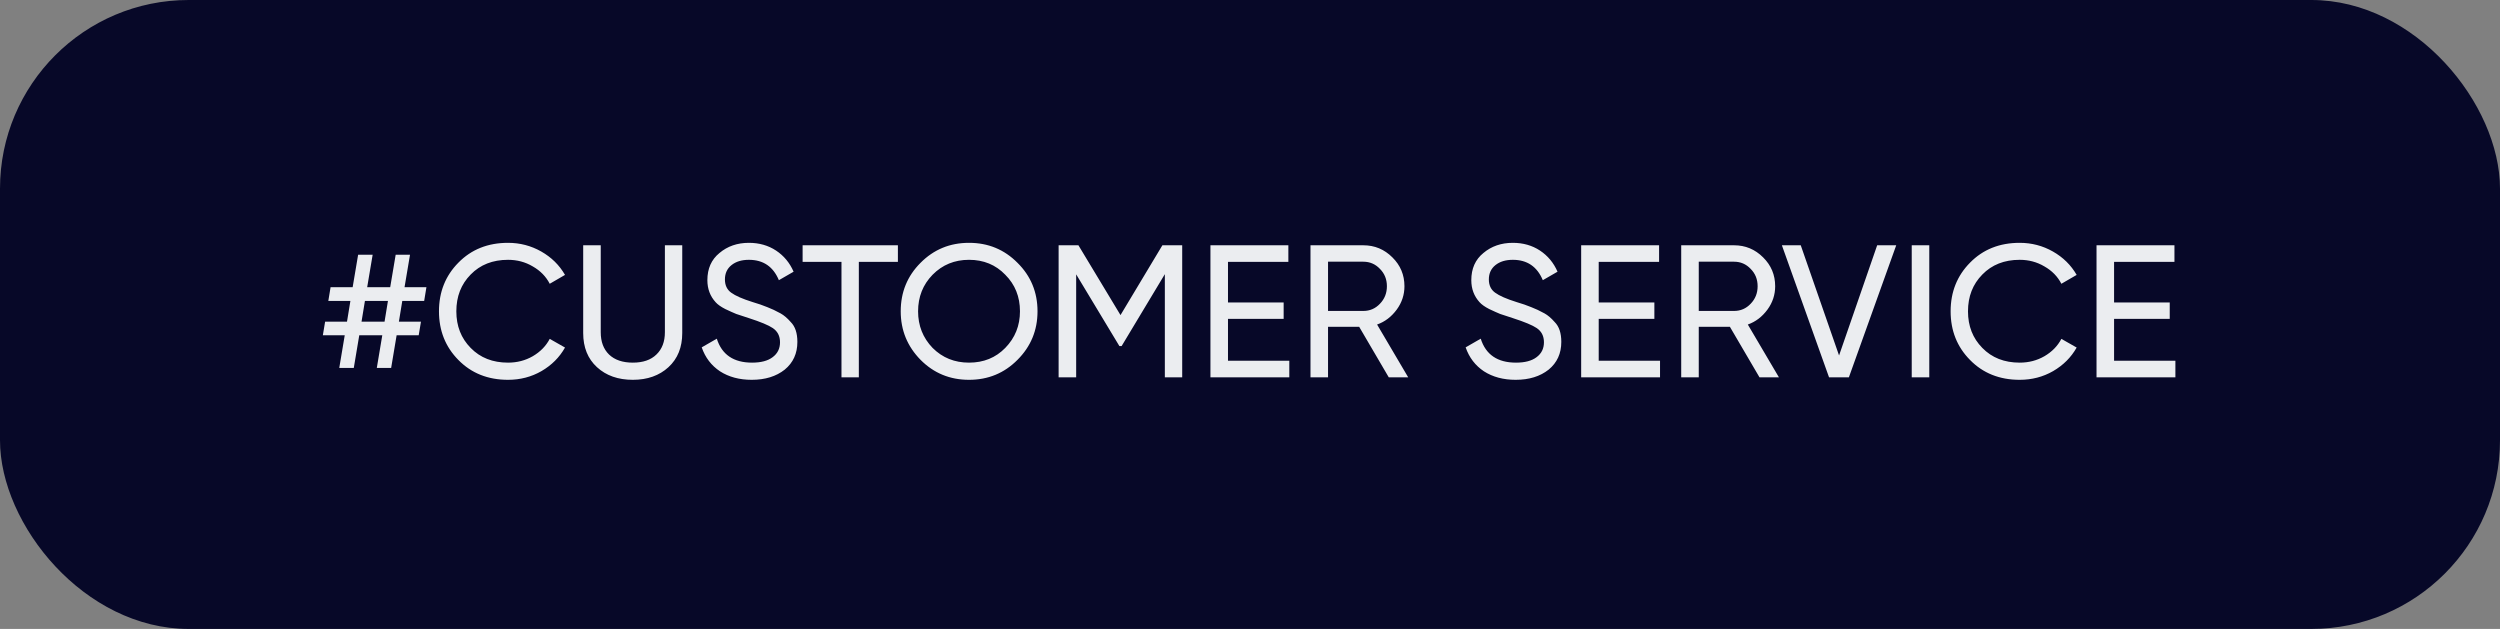
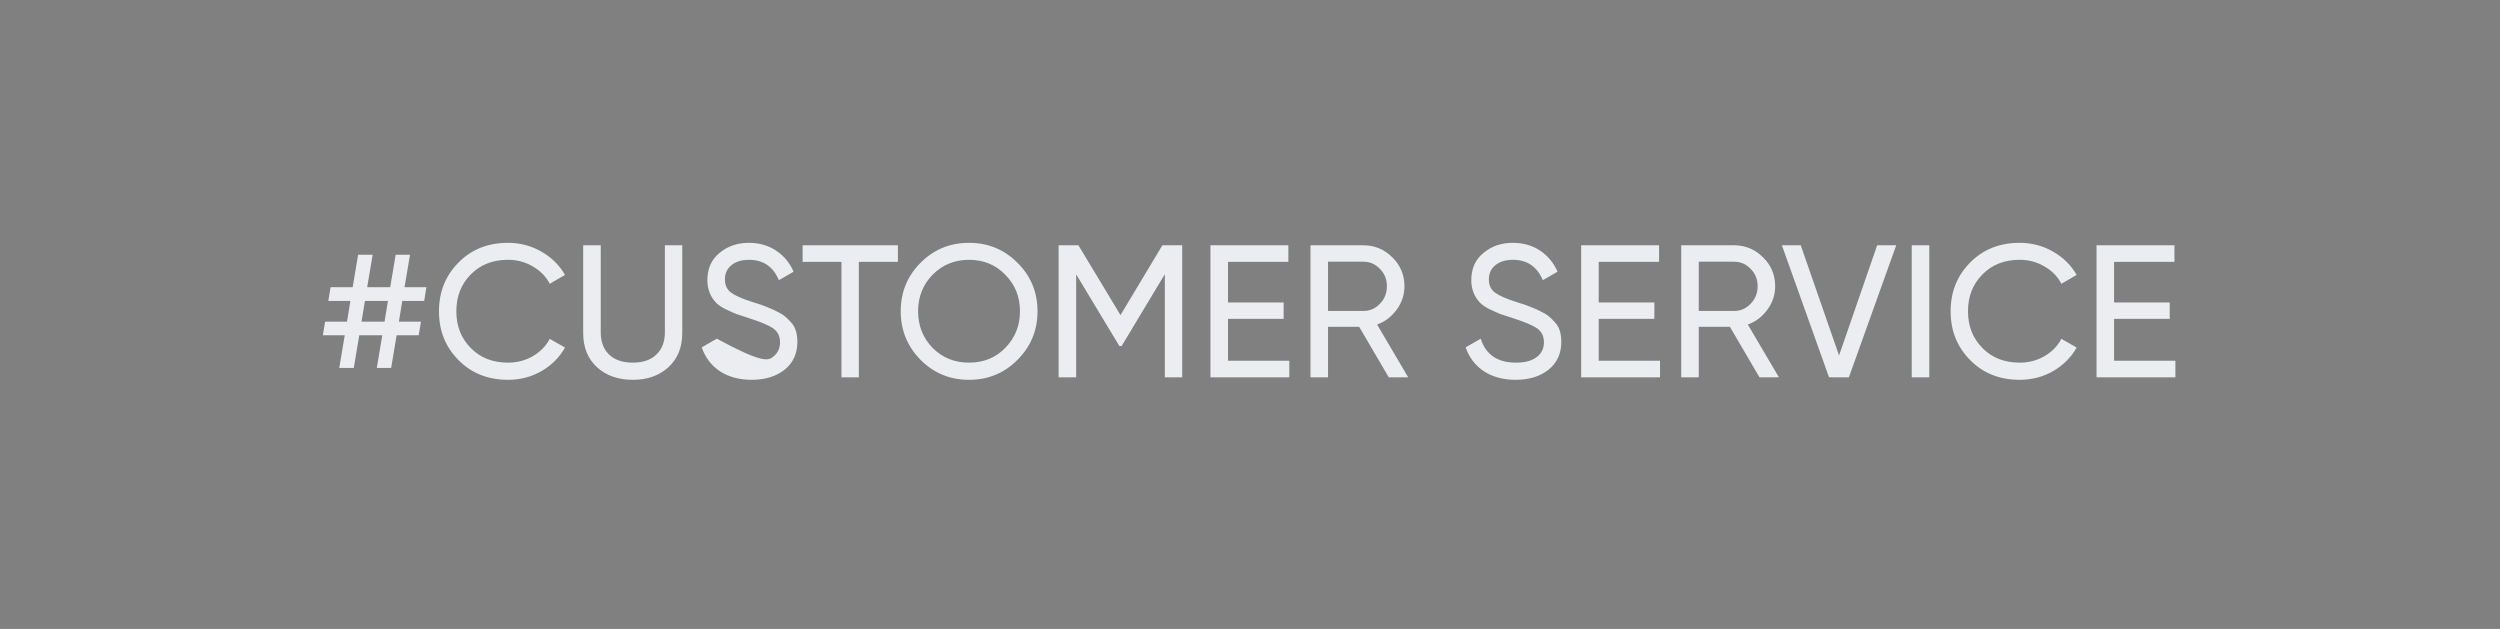
<svg xmlns="http://www.w3.org/2000/svg" width="159" height="40" viewBox="0 0 159 40" fill="none">
  <rect x="0" y="0" width="159" height="40" fill="#808080" stroke="none" />
-   <rect width="159" height="40" rx="12" fill="#070828" />
-   <path d="M27.121 18.264L26.977 19.14H25.585L25.369 20.46H26.773L26.629 21.324H25.225L24.877 23.4H23.965L24.313 21.324H22.849L22.501 23.4H21.577L21.925 21.324H20.533L20.677 20.46H22.069L22.285 19.14H20.881L21.025 18.264H22.429L22.777 16.2H23.701L23.353 18.264H24.817L25.165 16.2H26.077L25.729 18.264H27.121ZM22.993 20.46H24.457L24.673 19.14H23.209L22.993 20.46ZM32.311 24.156C31.031 24.156 29.979 23.736 29.155 22.896C28.331 22.064 27.919 21.032 27.919 19.8C27.919 18.568 28.331 17.536 29.155 16.704C29.979 15.864 31.031 15.444 32.311 15.444C33.071 15.444 33.775 15.628 34.423 15.996C35.071 16.364 35.575 16.86 35.935 17.484L34.963 18.048C34.723 17.584 34.363 17.216 33.883 16.944C33.411 16.664 32.887 16.524 32.311 16.524C31.335 16.524 30.543 16.836 29.935 17.46C29.327 18.076 29.023 18.856 29.023 19.8C29.023 20.736 29.327 21.512 29.935 22.128C30.543 22.752 31.335 23.064 32.311 23.064C32.887 23.064 33.411 22.928 33.883 22.656C34.363 22.376 34.723 22.008 34.963 21.552L35.935 22.104C35.583 22.728 35.083 23.228 34.435 23.604C33.795 23.972 33.087 24.156 32.311 24.156ZM37.091 21.18V15.6H38.207V21.132C38.207 21.732 38.383 22.204 38.735 22.548C39.095 22.892 39.599 23.064 40.247 23.064C40.895 23.064 41.395 22.892 41.747 22.548C42.107 22.204 42.287 21.732 42.287 21.132V15.6H43.391V21.18C43.391 22.092 43.099 22.816 42.515 23.352C41.931 23.888 41.175 24.156 40.247 24.156C39.311 24.156 38.551 23.888 37.967 23.352C37.383 22.816 37.091 22.092 37.091 21.18ZM47.809 24.156C47.025 24.156 46.353 23.976 45.793 23.616C45.241 23.248 44.853 22.74 44.629 22.092L45.589 21.54C45.909 22.556 46.657 23.064 47.833 23.064C48.401 23.064 48.837 22.948 49.141 22.716C49.453 22.484 49.609 22.168 49.609 21.768C49.609 21.376 49.457 21.076 49.153 20.868C48.881 20.684 48.373 20.472 47.629 20.232L46.825 19.968C46.649 19.896 46.417 19.792 46.129 19.656C45.849 19.512 45.645 19.368 45.517 19.224C45.165 18.84 44.989 18.372 44.989 17.82C44.989 17.084 45.245 16.508 45.757 16.092C46.269 15.66 46.893 15.444 47.629 15.444C48.285 15.444 48.861 15.608 49.357 15.936C49.853 16.264 50.225 16.712 50.473 17.28L49.537 17.82C49.177 16.956 48.541 16.524 47.629 16.524C47.173 16.524 46.805 16.636 46.525 16.86C46.245 17.084 46.105 17.388 46.105 17.772C46.105 18.14 46.237 18.42 46.501 18.612C46.773 18.812 47.229 19.012 47.869 19.212L48.361 19.368C48.633 19.472 48.781 19.528 48.805 19.536C49.061 19.632 49.341 19.764 49.645 19.932C49.861 20.052 50.077 20.236 50.293 20.484C50.573 20.764 50.713 21.184 50.713 21.744C50.713 22.48 50.445 23.068 49.909 23.508C49.365 23.94 48.665 24.156 47.809 24.156ZM51.046 15.6H57.106V16.656H54.622V24H53.518V16.656H51.046V15.6ZM57.286 19.8C57.286 18.584 57.706 17.556 58.546 16.716C59.386 15.868 60.414 15.444 61.63 15.444C62.846 15.444 63.874 15.868 64.714 16.716C65.562 17.556 65.986 18.584 65.986 19.8C65.986 21.008 65.562 22.036 64.714 22.884C63.874 23.732 62.846 24.156 61.63 24.156C60.414 24.156 59.386 23.732 58.546 22.884C57.706 22.028 57.286 21 57.286 19.8ZM64.87 19.8C64.87 18.872 64.558 18.096 63.934 17.472C63.326 16.84 62.558 16.524 61.63 16.524C60.71 16.524 59.938 16.84 59.314 17.472C58.698 18.104 58.39 18.88 58.39 19.8C58.39 20.712 58.698 21.488 59.314 22.128C59.938 22.752 60.71 23.064 61.63 23.064C62.558 23.064 63.326 22.752 63.934 22.128C64.558 21.488 64.87 20.712 64.87 19.8ZM73.928 15.6H75.188V24H74.084V17.436L71.336 22.008H71.192L68.444 17.448V24H67.328V15.6H68.588L71.264 20.04L73.928 15.6ZM78.1 20.28V22.944H82V24H76.984V15.6H81.94V16.656H78.1V19.236H81.64V20.28H78.1ZM89.563 24H88.327L86.443 20.784H84.463V24H83.347V15.6H86.707C87.427 15.6 88.043 15.856 88.555 16.368C89.067 16.872 89.323 17.484 89.323 18.204C89.323 18.748 89.159 19.244 88.831 19.692C88.495 20.148 88.079 20.464 87.583 20.64L89.563 24ZM86.707 16.644H84.463V19.776H86.707C87.123 19.776 87.475 19.624 87.763 19.32C88.059 19.016 88.207 18.644 88.207 18.204C88.207 17.764 88.059 17.396 87.763 17.1C87.475 16.796 87.123 16.644 86.707 16.644ZM96.395 24.156C95.611 24.156 94.939 23.976 94.379 23.616C93.827 23.248 93.439 22.74 93.215 22.092L94.175 21.54C94.495 22.556 95.243 23.064 96.419 23.064C96.987 23.064 97.423 22.948 97.727 22.716C98.039 22.484 98.195 22.168 98.195 21.768C98.195 21.376 98.043 21.076 97.739 20.868C97.467 20.684 96.959 20.472 96.215 20.232L95.411 19.968C95.235 19.896 95.003 19.792 94.715 19.656C94.435 19.512 94.231 19.368 94.103 19.224C93.751 18.84 93.575 18.372 93.575 17.82C93.575 17.084 93.831 16.508 94.343 16.092C94.855 15.66 95.479 15.444 96.215 15.444C96.871 15.444 97.447 15.608 97.943 15.936C98.439 16.264 98.811 16.712 99.059 17.28L98.123 17.82C97.763 16.956 97.127 16.524 96.215 16.524C95.759 16.524 95.391 16.636 95.111 16.86C94.831 17.084 94.691 17.388 94.691 17.772C94.691 18.14 94.823 18.42 95.087 18.612C95.359 18.812 95.815 19.012 96.455 19.212L96.947 19.368C97.219 19.472 97.367 19.528 97.391 19.536C97.647 19.632 97.927 19.764 98.231 19.932C98.447 20.052 98.663 20.236 98.879 20.484C99.159 20.764 99.299 21.184 99.299 21.744C99.299 22.48 99.031 23.068 98.495 23.508C97.951 23.94 97.251 24.156 96.395 24.156ZM101.678 20.28V22.944H105.578V24H100.562V15.6H105.518V16.656H101.678V19.236H105.218V20.28H101.678ZM113.141 24H111.905L110.021 20.784H108.041V24H106.925V15.6H110.285C111.005 15.6 111.621 15.856 112.133 16.368C112.645 16.872 112.901 17.484 112.901 18.204C112.901 18.748 112.737 19.244 112.409 19.692C112.073 20.148 111.657 20.464 111.161 20.64L113.141 24ZM110.285 16.644H108.041V19.776H110.285C110.701 19.776 111.053 19.624 111.341 19.32C111.637 19.016 111.785 18.644 111.785 18.204C111.785 17.764 111.637 17.396 111.341 17.1C111.053 16.796 110.701 16.644 110.285 16.644ZM117.588 24H116.328L113.328 15.6H114.528L116.964 22.608L119.388 15.6H120.6L117.588 24ZM121.586 24V15.6H122.702V24H121.586ZM128.452 24.156C127.172 24.156 126.12 23.736 125.296 22.896C124.472 22.064 124.06 21.032 124.06 19.8C124.06 18.568 124.472 17.536 125.296 16.704C126.12 15.864 127.172 15.444 128.452 15.444C129.212 15.444 129.916 15.628 130.564 15.996C131.212 16.364 131.716 16.86 132.076 17.484L131.104 18.048C130.864 17.584 130.504 17.216 130.024 16.944C129.552 16.664 129.028 16.524 128.452 16.524C127.476 16.524 126.684 16.836 126.076 17.46C125.468 18.076 125.164 18.856 125.164 19.8C125.164 20.736 125.468 21.512 126.076 22.128C126.684 22.752 127.476 23.064 128.452 23.064C129.028 23.064 129.552 22.928 130.024 22.656C130.504 22.376 130.864 22.008 131.104 21.552L132.076 22.104C131.724 22.728 131.224 23.228 130.576 23.604C129.936 23.972 129.228 24.156 128.452 24.156ZM134.455 20.28V22.944H138.355V24H133.339V15.6H138.295V16.656H134.455V19.236H137.995V20.28H134.455Z" fill="#EBEDF0" />
+   <path d="M27.121 18.264L26.977 19.14H25.585L25.369 20.46H26.773L26.629 21.324H25.225L24.877 23.4H23.965L24.313 21.324H22.849L22.501 23.4H21.577L21.925 21.324H20.533L20.677 20.46H22.069L22.285 19.14H20.881L21.025 18.264H22.429L22.777 16.2H23.701L23.353 18.264H24.817L25.165 16.2H26.077L25.729 18.264H27.121ZM22.993 20.46H24.457L24.673 19.14H23.209L22.993 20.46ZM32.311 24.156C31.031 24.156 29.979 23.736 29.155 22.896C28.331 22.064 27.919 21.032 27.919 19.8C27.919 18.568 28.331 17.536 29.155 16.704C29.979 15.864 31.031 15.444 32.311 15.444C33.071 15.444 33.775 15.628 34.423 15.996C35.071 16.364 35.575 16.86 35.935 17.484L34.963 18.048C34.723 17.584 34.363 17.216 33.883 16.944C33.411 16.664 32.887 16.524 32.311 16.524C31.335 16.524 30.543 16.836 29.935 17.46C29.327 18.076 29.023 18.856 29.023 19.8C29.023 20.736 29.327 21.512 29.935 22.128C30.543 22.752 31.335 23.064 32.311 23.064C32.887 23.064 33.411 22.928 33.883 22.656C34.363 22.376 34.723 22.008 34.963 21.552L35.935 22.104C35.583 22.728 35.083 23.228 34.435 23.604C33.795 23.972 33.087 24.156 32.311 24.156ZM37.091 21.18V15.6H38.207V21.132C38.207 21.732 38.383 22.204 38.735 22.548C39.095 22.892 39.599 23.064 40.247 23.064C40.895 23.064 41.395 22.892 41.747 22.548C42.107 22.204 42.287 21.732 42.287 21.132V15.6H43.391V21.18C43.391 22.092 43.099 22.816 42.515 23.352C41.931 23.888 41.175 24.156 40.247 24.156C39.311 24.156 38.551 23.888 37.967 23.352C37.383 22.816 37.091 22.092 37.091 21.18ZM47.809 24.156C47.025 24.156 46.353 23.976 45.793 23.616C45.241 23.248 44.853 22.74 44.629 22.092L45.589 21.54C48.401 23.064 48.837 22.948 49.141 22.716C49.453 22.484 49.609 22.168 49.609 21.768C49.609 21.376 49.457 21.076 49.153 20.868C48.881 20.684 48.373 20.472 47.629 20.232L46.825 19.968C46.649 19.896 46.417 19.792 46.129 19.656C45.849 19.512 45.645 19.368 45.517 19.224C45.165 18.84 44.989 18.372 44.989 17.82C44.989 17.084 45.245 16.508 45.757 16.092C46.269 15.66 46.893 15.444 47.629 15.444C48.285 15.444 48.861 15.608 49.357 15.936C49.853 16.264 50.225 16.712 50.473 17.28L49.537 17.82C49.177 16.956 48.541 16.524 47.629 16.524C47.173 16.524 46.805 16.636 46.525 16.86C46.245 17.084 46.105 17.388 46.105 17.772C46.105 18.14 46.237 18.42 46.501 18.612C46.773 18.812 47.229 19.012 47.869 19.212L48.361 19.368C48.633 19.472 48.781 19.528 48.805 19.536C49.061 19.632 49.341 19.764 49.645 19.932C49.861 20.052 50.077 20.236 50.293 20.484C50.573 20.764 50.713 21.184 50.713 21.744C50.713 22.48 50.445 23.068 49.909 23.508C49.365 23.94 48.665 24.156 47.809 24.156ZM51.046 15.6H57.106V16.656H54.622V24H53.518V16.656H51.046V15.6ZM57.286 19.8C57.286 18.584 57.706 17.556 58.546 16.716C59.386 15.868 60.414 15.444 61.63 15.444C62.846 15.444 63.874 15.868 64.714 16.716C65.562 17.556 65.986 18.584 65.986 19.8C65.986 21.008 65.562 22.036 64.714 22.884C63.874 23.732 62.846 24.156 61.63 24.156C60.414 24.156 59.386 23.732 58.546 22.884C57.706 22.028 57.286 21 57.286 19.8ZM64.87 19.8C64.87 18.872 64.558 18.096 63.934 17.472C63.326 16.84 62.558 16.524 61.63 16.524C60.71 16.524 59.938 16.84 59.314 17.472C58.698 18.104 58.39 18.88 58.39 19.8C58.39 20.712 58.698 21.488 59.314 22.128C59.938 22.752 60.71 23.064 61.63 23.064C62.558 23.064 63.326 22.752 63.934 22.128C64.558 21.488 64.87 20.712 64.87 19.8ZM73.928 15.6H75.188V24H74.084V17.436L71.336 22.008H71.192L68.444 17.448V24H67.328V15.6H68.588L71.264 20.04L73.928 15.6ZM78.1 20.28V22.944H82V24H76.984V15.6H81.94V16.656H78.1V19.236H81.64V20.28H78.1ZM89.563 24H88.327L86.443 20.784H84.463V24H83.347V15.6H86.707C87.427 15.6 88.043 15.856 88.555 16.368C89.067 16.872 89.323 17.484 89.323 18.204C89.323 18.748 89.159 19.244 88.831 19.692C88.495 20.148 88.079 20.464 87.583 20.64L89.563 24ZM86.707 16.644H84.463V19.776H86.707C87.123 19.776 87.475 19.624 87.763 19.32C88.059 19.016 88.207 18.644 88.207 18.204C88.207 17.764 88.059 17.396 87.763 17.1C87.475 16.796 87.123 16.644 86.707 16.644ZM96.395 24.156C95.611 24.156 94.939 23.976 94.379 23.616C93.827 23.248 93.439 22.74 93.215 22.092L94.175 21.54C94.495 22.556 95.243 23.064 96.419 23.064C96.987 23.064 97.423 22.948 97.727 22.716C98.039 22.484 98.195 22.168 98.195 21.768C98.195 21.376 98.043 21.076 97.739 20.868C97.467 20.684 96.959 20.472 96.215 20.232L95.411 19.968C95.235 19.896 95.003 19.792 94.715 19.656C94.435 19.512 94.231 19.368 94.103 19.224C93.751 18.84 93.575 18.372 93.575 17.82C93.575 17.084 93.831 16.508 94.343 16.092C94.855 15.66 95.479 15.444 96.215 15.444C96.871 15.444 97.447 15.608 97.943 15.936C98.439 16.264 98.811 16.712 99.059 17.28L98.123 17.82C97.763 16.956 97.127 16.524 96.215 16.524C95.759 16.524 95.391 16.636 95.111 16.86C94.831 17.084 94.691 17.388 94.691 17.772C94.691 18.14 94.823 18.42 95.087 18.612C95.359 18.812 95.815 19.012 96.455 19.212L96.947 19.368C97.219 19.472 97.367 19.528 97.391 19.536C97.647 19.632 97.927 19.764 98.231 19.932C98.447 20.052 98.663 20.236 98.879 20.484C99.159 20.764 99.299 21.184 99.299 21.744C99.299 22.48 99.031 23.068 98.495 23.508C97.951 23.94 97.251 24.156 96.395 24.156ZM101.678 20.28V22.944H105.578V24H100.562V15.6H105.518V16.656H101.678V19.236H105.218V20.28H101.678ZM113.141 24H111.905L110.021 20.784H108.041V24H106.925V15.6H110.285C111.005 15.6 111.621 15.856 112.133 16.368C112.645 16.872 112.901 17.484 112.901 18.204C112.901 18.748 112.737 19.244 112.409 19.692C112.073 20.148 111.657 20.464 111.161 20.64L113.141 24ZM110.285 16.644H108.041V19.776H110.285C110.701 19.776 111.053 19.624 111.341 19.32C111.637 19.016 111.785 18.644 111.785 18.204C111.785 17.764 111.637 17.396 111.341 17.1C111.053 16.796 110.701 16.644 110.285 16.644ZM117.588 24H116.328L113.328 15.6H114.528L116.964 22.608L119.388 15.6H120.6L117.588 24ZM121.586 24V15.6H122.702V24H121.586ZM128.452 24.156C127.172 24.156 126.12 23.736 125.296 22.896C124.472 22.064 124.06 21.032 124.06 19.8C124.06 18.568 124.472 17.536 125.296 16.704C126.12 15.864 127.172 15.444 128.452 15.444C129.212 15.444 129.916 15.628 130.564 15.996C131.212 16.364 131.716 16.86 132.076 17.484L131.104 18.048C130.864 17.584 130.504 17.216 130.024 16.944C129.552 16.664 129.028 16.524 128.452 16.524C127.476 16.524 126.684 16.836 126.076 17.46C125.468 18.076 125.164 18.856 125.164 19.8C125.164 20.736 125.468 21.512 126.076 22.128C126.684 22.752 127.476 23.064 128.452 23.064C129.028 23.064 129.552 22.928 130.024 22.656C130.504 22.376 130.864 22.008 131.104 21.552L132.076 22.104C131.724 22.728 131.224 23.228 130.576 23.604C129.936 23.972 129.228 24.156 128.452 24.156ZM134.455 20.28V22.944H138.355V24H133.339V15.6H138.295V16.656H134.455V19.236H137.995V20.28H134.455Z" fill="#EBEDF0" />
</svg>